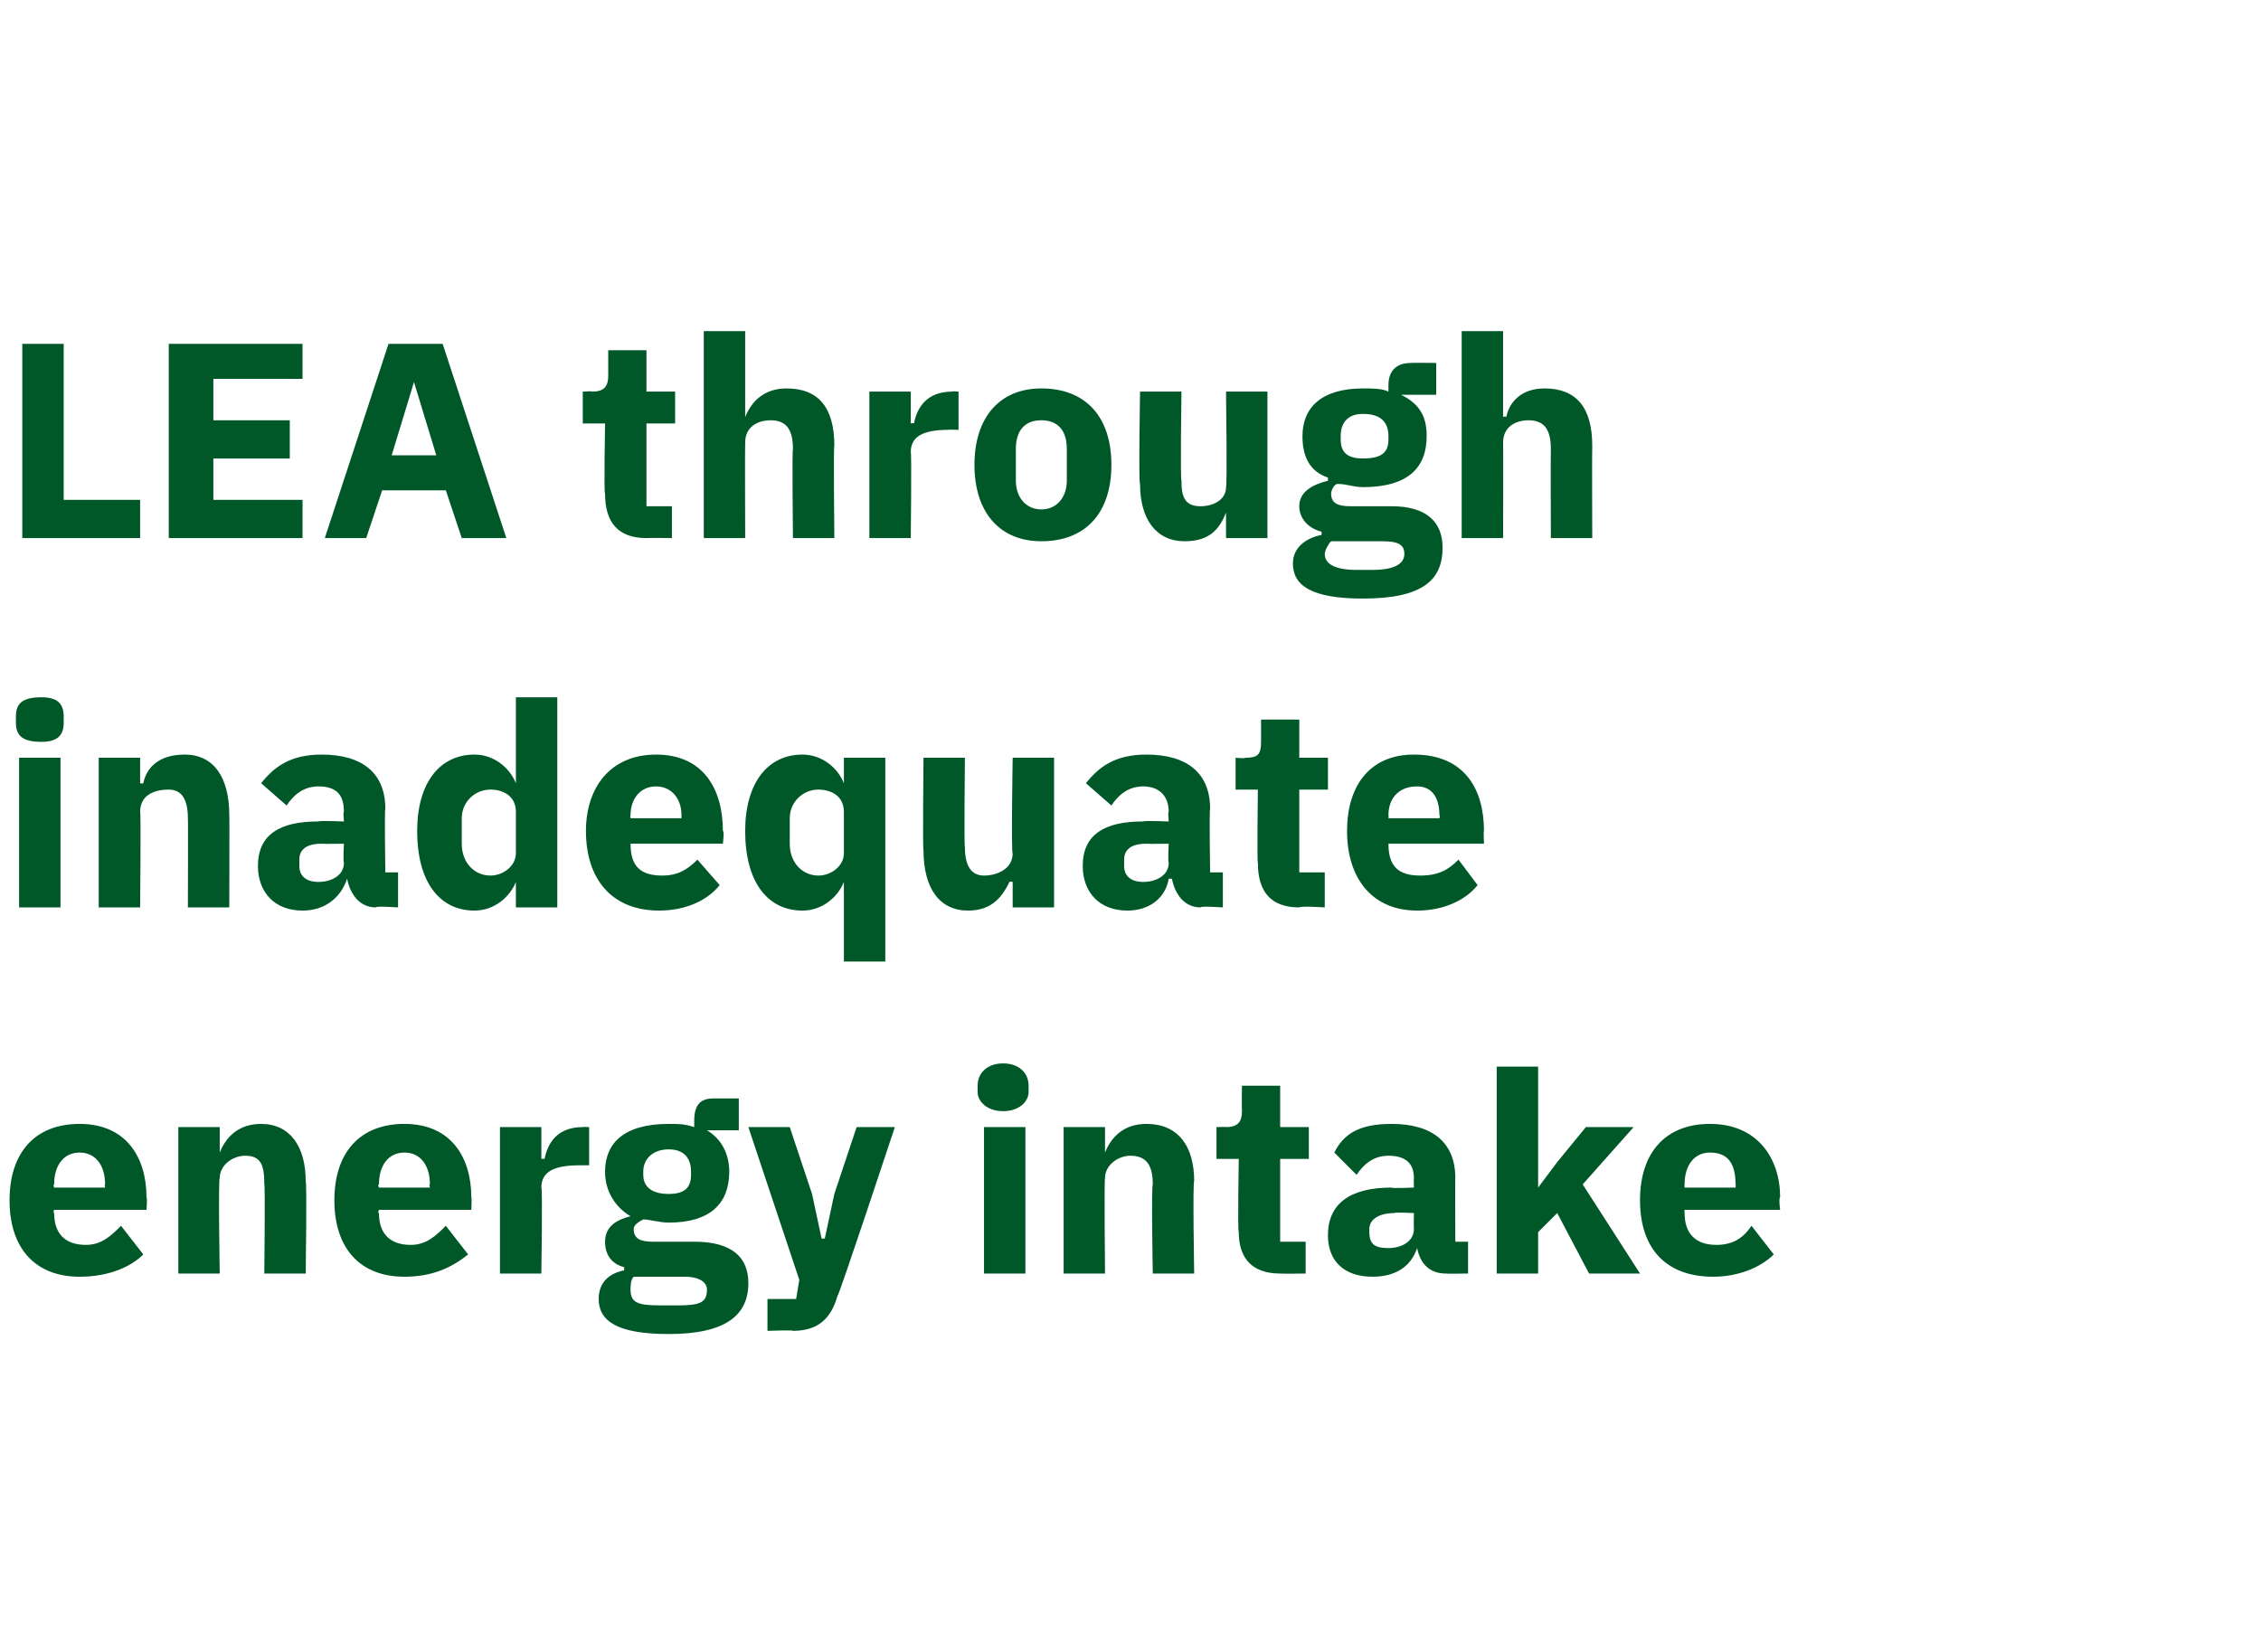
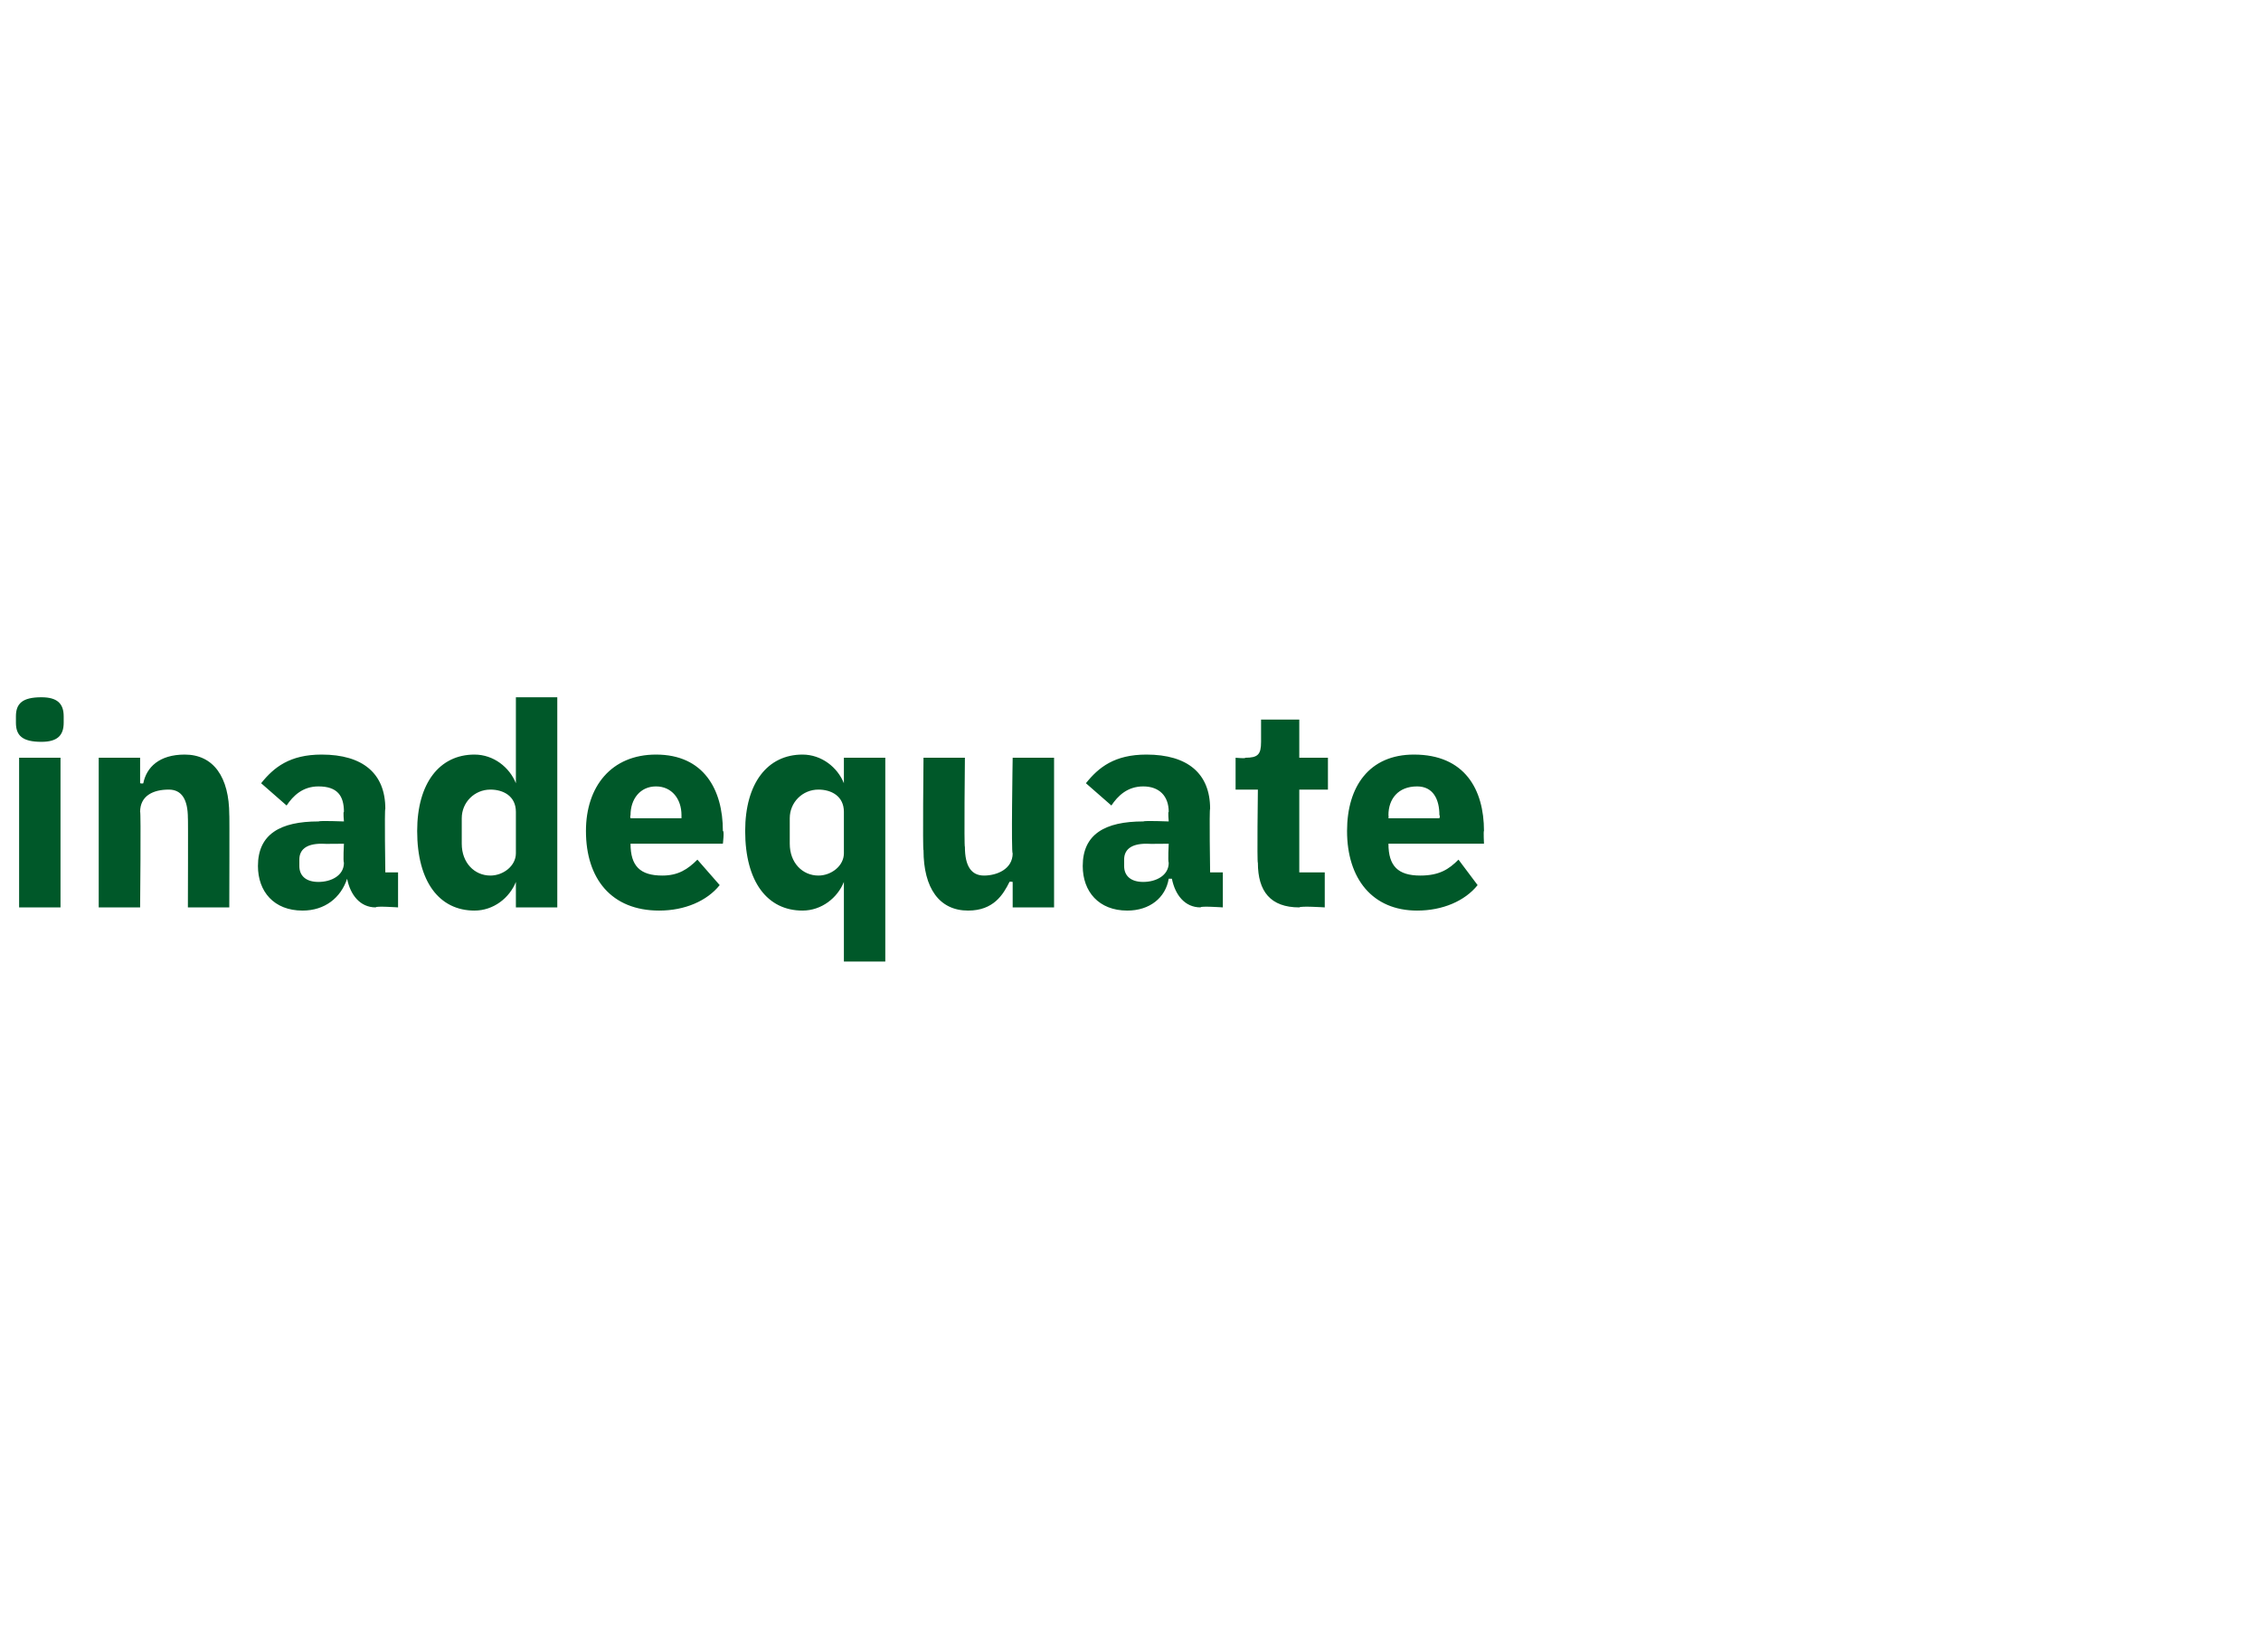
<svg xmlns="http://www.w3.org/2000/svg" version="1.1" width="71px" height="51.9px" viewBox="0 -1 71 51.9" style="top:-1px">
  <desc>LEA through inadequate energy intake</desc>
  <defs />
  <g id="Polygon182195">
-     <path d="M 0.3 36.7 C 0.3 35.2 1.1 34.3 2.5 34.3 C 4 34.3 4.6 35.4 4.6 36.6 C 4.63 36.64 4.6 37 4.6 37 L 1.7 37 C 1.7 37 1.66 37.1 1.7 37.1 C 1.7 37.7 2 38.1 2.7 38.1 C 3.2 38.1 3.5 37.8 3.8 37.5 C 3.8 37.5 4.5 38.4 4.5 38.4 C 4.1 38.8 3.4 39.1 2.5 39.1 C 1.1 39.1 0.3 38.2 0.3 36.7 Z M 1.7 36.2 C 1.66 36.19 1.7 36.3 1.7 36.3 L 3.3 36.3 C 3.3 36.3 3.28 36.19 3.3 36.2 C 3.3 35.6 3 35.2 2.5 35.2 C 2 35.2 1.7 35.6 1.7 36.2 Z M 5.6 39 L 5.6 34.4 L 6.9 34.4 L 6.9 35.2 C 6.9 35.2 6.91 35.17 6.9 35.2 C 7.1 34.7 7.5 34.3 8.2 34.3 C 9.1 34.3 9.6 35 9.6 36.1 C 9.64 36.12 9.6 39 9.6 39 L 8.3 39 C 8.3 39 8.33 36.22 8.3 36.2 C 8.3 35.6 8.2 35.3 7.7 35.3 C 7.3 35.3 6.9 35.6 6.9 36 C 6.85 36.02 6.9 39 6.9 39 L 5.6 39 Z M 10.5 36.7 C 10.5 35.2 11.3 34.3 12.7 34.3 C 14.2 34.3 14.8 35.4 14.8 36.6 C 14.82 36.64 14.8 37 14.8 37 L 11.9 37 C 11.9 37 11.85 37.1 11.9 37.1 C 11.9 37.7 12.2 38.1 12.9 38.1 C 13.4 38.1 13.7 37.8 14 37.5 C 14 37.5 14.7 38.4 14.7 38.4 C 14.2 38.8 13.6 39.1 12.7 39.1 C 11.3 39.1 10.5 38.2 10.5 36.7 Z M 11.9 36.2 C 11.85 36.19 11.9 36.3 11.9 36.3 L 13.5 36.3 C 13.5 36.3 13.47 36.19 13.5 36.2 C 13.5 35.6 13.2 35.2 12.7 35.2 C 12.2 35.2 11.9 35.6 11.9 36.2 Z M 15.7 39 L 15.7 34.4 L 17 34.4 L 17 35.4 C 17 35.4 17.09 35.39 17.1 35.4 C 17.2 34.9 17.5 34.4 18.3 34.4 C 18.27 34.39 18.5 34.4 18.5 34.4 L 18.5 35.6 C 18.5 35.6 18.17 35.6 18.2 35.6 C 17.4 35.6 17 35.8 17 36.3 C 17.04 36.31 17 39 17 39 L 15.7 39 Z M 21 40.9 C 19.4 40.9 18.8 40.5 18.8 39.8 C 18.8 39.3 19.1 39 19.6 38.9 C 19.6 38.9 19.6 38.8 19.6 38.8 C 19.2 38.7 19 38.4 19 38 C 19 37.5 19.4 37.3 19.8 37.2 C 19.8 37.2 19.8 37.2 19.8 37.2 C 19.3 36.9 19 36.4 19 35.8 C 19 34.9 19.6 34.3 21 34.3 C 21.3 34.3 21.5 34.3 21.8 34.4 C 21.8 34.4 21.8 34.2 21.8 34.2 C 21.8 33.7 22 33.5 22.4 33.5 C 22.45 33.5 23.2 33.5 23.2 33.5 L 23.2 34.5 L 22.2 34.5 C 22.2 34.5 22.16 34.52 22.2 34.5 C 22.7 34.8 22.9 35.3 22.9 35.8 C 22.9 36.8 22.3 37.4 21 37.4 C 20.7 37.4 20.4 37.3 20.2 37.3 C 20 37.4 19.9 37.5 19.9 37.6 C 19.9 37.9 20.1 38 20.5 38 C 20.5 38 21.8 38 21.8 38 C 23 38 23.5 38.5 23.5 39.3 C 23.5 40.3 22.8 40.9 21 40.9 Z M 21.5 39.1 C 21.5 39.1 19.9 39.1 19.9 39.1 C 19.8 39.2 19.8 39.4 19.8 39.5 C 19.8 39.9 20 40 20.7 40 C 20.7 40 21.3 40 21.3 40 C 22 40 22.2 39.9 22.2 39.5 C 22.2 39.3 22 39.1 21.5 39.1 Z M 21 36.5 C 21.5 36.5 21.7 36.3 21.7 35.9 C 21.7 35.9 21.7 35.8 21.7 35.8 C 21.7 35.4 21.5 35.1 21 35.1 C 20.5 35.1 20.2 35.4 20.2 35.8 C 20.2 35.8 20.2 35.9 20.2 35.9 C 20.2 36.3 20.5 36.5 21 36.5 C 21 36.5 21 36.5 21 36.5 Z M 26.9 34.4 L 28.1 34.4 C 28.1 34.4 26.34 39.72 26.3 39.7 C 26.1 40.4 25.7 40.8 24.9 40.8 C 24.92 40.77 24.1 40.8 24.1 40.8 L 24.1 39.8 L 25 39.8 L 25.1 39.2 L 23.5 34.4 L 24.8 34.4 L 25.5 36.5 L 25.8 37.9 L 25.9 37.9 L 26.2 36.5 L 26.9 34.4 Z M 30.7 33.3 C 30.7 33.3 30.7 33.1 30.7 33.1 C 30.7 32.7 31 32.4 31.5 32.4 C 32 32.4 32.3 32.7 32.3 33.1 C 32.3 33.1 32.3 33.3 32.3 33.3 C 32.3 33.6 32 33.9 31.5 33.9 C 31 33.9 30.7 33.6 30.7 33.3 Z M 30.9 34.4 L 32.2 34.4 L 32.2 39 L 30.9 39 L 30.9 34.4 Z M 33.4 39 L 33.4 34.4 L 34.7 34.4 L 34.7 35.2 C 34.7 35.2 34.72 35.17 34.7 35.2 C 34.9 34.7 35.3 34.3 36 34.3 C 37 34.3 37.5 35 37.5 36.1 C 37.45 36.12 37.5 39 37.5 39 L 36.2 39 C 36.2 39 36.15 36.22 36.2 36.2 C 36.2 35.6 36 35.3 35.5 35.3 C 35.1 35.3 34.7 35.6 34.7 36 C 34.67 36.02 34.7 39 34.7 39 L 33.4 39 Z M 40.2 39 C 39.3 39 38.9 38.5 38.9 37.7 C 38.86 37.66 38.9 35.4 38.9 35.4 L 38.2 35.4 L 38.2 34.4 C 38.2 34.4 38.54 34.39 38.5 34.4 C 38.9 34.4 39 34.2 39 33.9 C 38.99 33.9 39 33.1 39 33.1 L 40.2 33.1 L 40.2 34.4 L 41.1 34.4 L 41.1 35.4 L 40.2 35.4 L 40.2 38 L 41 38 L 41 39 C 41 39 40.23 39.01 40.2 39 Z M 45.4 39 C 44.9 39 44.6 38.7 44.5 38.2 C 44.5 38.2 44.5 38.2 44.5 38.2 C 44.3 38.8 43.8 39.1 43.1 39.1 C 42.2 39.1 41.7 38.6 41.7 37.8 C 41.7 36.8 42.4 36.3 43.7 36.3 C 43.66 36.33 44.4 36.3 44.4 36.3 C 44.4 36.3 44.39 36.04 44.4 36 C 44.4 35.6 44.2 35.3 43.6 35.3 C 43.1 35.3 42.8 35.6 42.6 35.9 C 42.6 35.9 41.9 35.2 41.9 35.2 C 42.2 34.6 42.7 34.3 43.7 34.3 C 45 34.3 45.7 34.9 45.7 36 C 45.69 35.98 45.7 38 45.7 38 L 46.1 38 L 46.1 39 C 46.1 39 45.4 39.01 45.4 39 Z M 44.4 37.6 C 44.39 37.61 44.4 37.1 44.4 37.1 C 44.4 37.1 43.75 37.07 43.8 37.1 C 43.3 37.1 43 37.3 43 37.6 C 43 37.6 43 37.7 43 37.7 C 43 38.1 43.2 38.2 43.6 38.2 C 44 38.2 44.4 38 44.4 37.6 Z M 47 32.5 L 48.3 32.5 L 48.3 36.3 L 48.3 36.3 L 48.9 35.5 L 49.8 34.4 L 51.3 34.4 L 49.7 36.2 L 51.5 39 L 49.9 39 L 48.9 37.1 L 48.3 37.7 L 48.3 39 L 47 39 L 47 32.5 Z M 51.5 36.7 C 51.5 35.2 52.3 34.3 53.7 34.3 C 55.2 34.3 55.9 35.4 55.9 36.6 C 55.85 36.64 55.9 37 55.9 37 L 52.9 37 C 52.9 37 52.89 37.1 52.9 37.1 C 52.9 37.7 53.2 38.1 53.9 38.1 C 54.5 38.1 54.8 37.8 55 37.5 C 55 37.5 55.7 38.4 55.7 38.4 C 55.3 38.8 54.6 39.1 53.8 39.1 C 52.3 39.1 51.5 38.2 51.5 36.7 Z M 52.9 36.2 C 52.89 36.19 52.9 36.3 52.9 36.3 L 54.5 36.3 C 54.5 36.3 54.51 36.19 54.5 36.2 C 54.5 35.6 54.3 35.2 53.7 35.2 C 53.2 35.2 52.9 35.6 52.9 36.2 Z " stroke="none" fill="#005829" />
-   </g>
+     </g>
  <g id="Polygon182194">
    <path d="M 0.5 21.7 C 0.5 21.7 0.5 21.5 0.5 21.5 C 0.5 21.1 0.7 20.9 1.3 20.9 C 1.8 20.9 2 21.1 2 21.5 C 2 21.5 2 21.7 2 21.7 C 2 22.1 1.8 22.3 1.3 22.3 C 0.7 22.3 0.5 22.1 0.5 21.7 Z M 0.6 22.8 L 1.9 22.8 L 1.9 27.5 L 0.6 27.5 L 0.6 22.8 Z M 3.1 27.5 L 3.1 22.8 L 4.4 22.8 L 4.4 23.6 C 4.4 23.6 4.48 23.62 4.5 23.6 C 4.6 23.1 5 22.7 5.8 22.7 C 6.7 22.7 7.2 23.4 7.2 24.6 C 7.21 24.56 7.2 27.5 7.2 27.5 L 5.9 27.5 C 5.9 27.5 5.91 24.66 5.9 24.7 C 5.9 24.1 5.7 23.8 5.3 23.8 C 4.8 23.8 4.4 24 4.4 24.5 C 4.43 24.46 4.4 27.5 4.4 27.5 L 3.1 27.5 Z M 11.8 27.5 C 11.3 27.5 11 27.1 10.9 26.6 C 10.9 26.6 10.9 26.6 10.9 26.6 C 10.7 27.2 10.2 27.6 9.5 27.6 C 8.6 27.6 8.1 27 8.1 26.2 C 8.1 25.2 8.8 24.8 10 24.8 C 10.04 24.77 10.8 24.8 10.8 24.8 C 10.8 24.8 10.77 24.48 10.8 24.5 C 10.8 24 10.6 23.7 10 23.7 C 9.5 23.7 9.2 24 9 24.3 C 9 24.3 8.2 23.6 8.2 23.6 C 8.6 23.1 9.1 22.7 10.1 22.7 C 11.4 22.7 12.1 23.3 12.1 24.4 C 12.07 24.42 12.1 26.4 12.1 26.4 L 12.5 26.4 L 12.5 27.5 C 12.5 27.5 11.78 27.45 11.8 27.5 Z M 10.8 26.1 C 10.77 26.05 10.8 25.5 10.8 25.5 C 10.8 25.5 10.14 25.51 10.1 25.5 C 9.6 25.5 9.4 25.7 9.4 26 C 9.4 26 9.4 26.2 9.4 26.2 C 9.4 26.5 9.6 26.7 10 26.7 C 10.4 26.7 10.8 26.5 10.8 26.1 Z M 16.2 26.7 C 16.2 26.7 16.17 26.68 16.2 26.7 C 16 27.2 15.5 27.6 14.9 27.6 C 13.8 27.6 13.1 26.7 13.1 25.1 C 13.1 23.6 13.8 22.7 14.9 22.7 C 15.5 22.7 16 23.1 16.2 23.6 C 16.17 23.61 16.2 23.6 16.2 23.6 L 16.2 20.9 L 17.5 20.9 L 17.5 27.5 L 16.2 27.5 L 16.2 26.7 Z M 16.2 25.8 C 16.2 25.8 16.2 24.5 16.2 24.5 C 16.2 24 15.8 23.8 15.4 23.8 C 14.9 23.8 14.5 24.2 14.5 24.7 C 14.5 24.7 14.5 25.5 14.5 25.5 C 14.5 26.1 14.9 26.5 15.4 26.5 C 15.8 26.5 16.2 26.2 16.2 25.8 Z M 18.4 25.1 C 18.4 23.7 19.2 22.7 20.6 22.7 C 22.1 22.7 22.7 23.8 22.7 25.1 C 22.75 25.09 22.7 25.5 22.7 25.5 L 19.8 25.5 C 19.8 25.5 19.78 25.54 19.8 25.5 C 19.8 26.2 20.1 26.5 20.8 26.5 C 21.3 26.5 21.6 26.3 21.9 26 C 21.9 26 22.6 26.8 22.6 26.8 C 22.2 27.3 21.5 27.6 20.7 27.6 C 19.2 27.6 18.4 26.6 18.4 25.1 Z M 19.8 24.6 C 19.78 24.64 19.8 24.7 19.8 24.7 L 21.4 24.7 C 21.4 24.7 21.4 24.63 21.4 24.6 C 21.4 24.1 21.1 23.7 20.6 23.7 C 20.1 23.7 19.8 24.1 19.8 24.6 Z M 26.5 26.7 C 26.5 26.7 26.46 26.68 26.5 26.7 C 26.3 27.2 25.8 27.6 25.2 27.6 C 24.1 27.6 23.4 26.7 23.4 25.1 C 23.4 23.6 24.1 22.7 25.2 22.7 C 25.8 22.7 26.3 23.1 26.5 23.6 C 26.46 23.61 26.5 23.6 26.5 23.6 L 26.5 22.8 L 27.8 22.8 L 27.8 29.2 L 26.5 29.2 L 26.5 26.7 Z M 26.5 25.8 C 26.5 25.8 26.5 24.5 26.5 24.5 C 26.5 24 26.1 23.8 25.7 23.8 C 25.2 23.8 24.8 24.2 24.8 24.7 C 24.8 24.7 24.8 25.5 24.8 25.5 C 24.8 26.1 25.2 26.5 25.7 26.5 C 26.1 26.5 26.5 26.2 26.5 25.8 Z M 31.8 26.7 C 31.8 26.7 31.71 26.68 31.7 26.7 C 31.5 27.1 31.2 27.6 30.4 27.6 C 29.5 27.6 29 26.9 29 25.7 C 28.97 25.74 29 22.8 29 22.8 L 30.3 22.8 C 30.3 22.8 30.27 25.62 30.3 25.6 C 30.3 26.2 30.5 26.5 30.9 26.5 C 31.3 26.5 31.8 26.3 31.8 25.8 C 31.75 25.83 31.8 22.8 31.8 22.8 L 33.1 22.8 L 33.1 27.5 L 31.8 27.5 L 31.8 26.7 Z M 37.7 27.5 C 37.2 27.5 36.9 27.1 36.8 26.6 C 36.8 26.6 36.7 26.6 36.7 26.6 C 36.6 27.2 36.1 27.6 35.4 27.6 C 34.5 27.6 34 27 34 26.2 C 34 25.2 34.7 24.8 35.9 24.8 C 35.94 24.77 36.7 24.8 36.7 24.8 C 36.7 24.8 36.67 24.48 36.7 24.5 C 36.7 24 36.4 23.7 35.9 23.7 C 35.4 23.7 35.1 24 34.9 24.3 C 34.9 24.3 34.1 23.6 34.1 23.6 C 34.5 23.1 35 22.7 36 22.7 C 37.3 22.7 38 23.3 38 24.4 C 37.97 24.42 38 26.4 38 26.4 L 38.4 26.4 L 38.4 27.5 C 38.4 27.5 37.68 27.45 37.7 27.5 Z M 36.7 26.1 C 36.67 26.05 36.7 25.5 36.7 25.5 C 36.7 25.5 36.04 25.51 36 25.5 C 35.5 25.5 35.3 25.7 35.3 26 C 35.3 26 35.3 26.2 35.3 26.2 C 35.3 26.5 35.5 26.7 35.9 26.7 C 36.3 26.7 36.7 26.5 36.7 26.1 Z M 40.8 27.5 C 39.9 27.5 39.5 27 39.5 26.1 C 39.47 26.11 39.5 23.8 39.5 23.8 L 38.8 23.8 L 38.8 22.8 C 38.8 22.8 39.14 22.83 39.1 22.8 C 39.5 22.8 39.6 22.7 39.6 22.3 C 39.6 22.34 39.6 21.6 39.6 21.6 L 40.8 21.6 L 40.8 22.8 L 41.7 22.8 L 41.7 23.8 L 40.8 23.8 L 40.8 26.4 L 41.6 26.4 L 41.6 27.5 C 41.6 27.5 40.84 27.45 40.8 27.5 Z M 42.3 25.1 C 42.3 23.7 43 22.7 44.4 22.7 C 46 22.7 46.6 23.8 46.6 25.1 C 46.58 25.09 46.6 25.5 46.6 25.5 L 43.6 25.5 C 43.6 25.5 43.61 25.54 43.6 25.5 C 43.6 26.2 43.9 26.5 44.6 26.5 C 45.2 26.5 45.5 26.3 45.8 26 C 45.8 26 46.4 26.8 46.4 26.8 C 46 27.3 45.3 27.6 44.5 27.6 C 43.1 27.6 42.3 26.6 42.3 25.1 Z M 43.6 24.6 C 43.61 24.64 43.6 24.7 43.6 24.7 L 45.2 24.7 C 45.2 24.7 45.23 24.63 45.2 24.6 C 45.2 24.1 45 23.7 44.5 23.7 C 43.9 23.7 43.6 24.1 43.6 24.6 Z " stroke="none" fill="#005829" />
  </g>
  <g id="Polygon182193">
-     <path d="M 0.7 15.9 L 0.7 9.8 L 2 9.8 L 2 14.7 L 4.4 14.7 L 4.4 15.9 L 0.7 15.9 Z M 5.3 15.9 L 5.3 9.8 L 9.5 9.8 L 9.5 10.9 L 6.7 10.9 L 6.7 12.2 L 9.1 12.2 L 9.1 13.4 L 6.7 13.4 L 6.7 14.7 L 9.5 14.7 L 9.5 15.9 L 5.3 15.9 Z M 14.5 15.9 L 14 14.4 L 12 14.4 L 11.5 15.9 L 10.2 15.9 L 12.2 9.8 L 13.9 9.8 L 15.9 15.9 L 14.5 15.9 Z M 13 11 L 13 11 L 12.3 13.3 L 13.7 13.3 L 13 11 Z M 20.3 15.9 C 19.4 15.9 19 15.4 19 14.5 C 18.96 14.55 19 12.3 19 12.3 L 18.3 12.3 L 18.3 11.3 C 18.3 11.3 18.64 11.28 18.6 11.3 C 19 11.3 19.1 11.1 19.1 10.8 C 19.1 10.78 19.1 10 19.1 10 L 20.3 10 L 20.3 11.3 L 21.2 11.3 L 21.2 12.3 L 20.3 12.3 L 20.3 14.9 L 21.1 14.9 L 21.1 15.9 C 21.1 15.9 20.34 15.89 20.3 15.9 Z M 22.1 9.4 L 23.4 9.4 L 23.4 12.1 C 23.4 12.1 23.44 12.06 23.4 12.1 C 23.6 11.6 24 11.2 24.7 11.2 C 25.7 11.2 26.2 11.8 26.2 13 C 26.17 13 26.2 15.9 26.2 15.9 L 24.9 15.9 C 24.9 15.9 24.87 13.1 24.9 13.1 C 24.9 12.5 24.7 12.2 24.2 12.2 C 23.8 12.2 23.4 12.4 23.4 12.9 C 23.39 12.9 23.4 15.9 23.4 15.9 L 22.1 15.9 L 22.1 9.4 Z M 27.3 15.9 L 27.3 11.3 L 28.6 11.3 L 28.6 12.3 C 28.6 12.3 28.68 12.28 28.7 12.3 C 28.8 11.8 29.1 11.3 29.9 11.3 C 29.86 11.28 30.1 11.3 30.1 11.3 L 30.1 12.5 C 30.1 12.5 29.76 12.49 29.8 12.5 C 29 12.5 28.6 12.7 28.6 13.2 C 28.63 13.19 28.6 15.9 28.6 15.9 L 27.3 15.9 Z M 30.6 13.6 C 30.6 12.1 31.4 11.2 32.7 11.2 C 34.1 11.2 34.9 12.1 34.9 13.6 C 34.9 15.1 34.1 16 32.7 16 C 31.4 16 30.6 15.1 30.6 13.6 Z M 33.5 14.1 C 33.5 14.1 33.5 13.1 33.5 13.1 C 33.5 12.5 33.2 12.2 32.7 12.2 C 32.2 12.2 31.9 12.5 31.9 13.1 C 31.9 13.1 31.9 14.1 31.9 14.1 C 31.9 14.6 32.2 15 32.7 15 C 33.2 15 33.5 14.6 33.5 14.1 Z M 38.5 15.1 C 38.5 15.1 38.49 15.12 38.5 15.1 C 38.3 15.6 38 16 37.2 16 C 36.3 16 35.8 15.3 35.8 14.2 C 35.75 14.18 35.8 11.3 35.8 11.3 L 37.1 11.3 C 37.1 11.3 37.06 14.06 37.1 14.1 C 37.1 14.6 37.2 14.9 37.7 14.9 C 38.1 14.9 38.5 14.7 38.5 14.3 C 38.54 14.28 38.5 11.3 38.5 11.3 L 39.8 11.3 L 39.8 15.9 L 38.5 15.9 L 38.5 15.1 Z M 42.8 17.8 C 41.2 17.8 40.6 17.4 40.6 16.7 C 40.6 16.2 41 15.9 41.5 15.8 C 41.5 15.8 41.5 15.7 41.5 15.7 C 41.1 15.6 40.8 15.3 40.8 14.9 C 40.8 14.4 41.3 14.2 41.7 14.1 C 41.7 14.1 41.7 14 41.7 14 C 41.1 13.8 40.9 13.3 40.9 12.7 C 40.9 11.8 41.5 11.2 42.8 11.2 C 43.1 11.2 43.4 11.2 43.6 11.3 C 43.6 11.3 43.6 11.1 43.6 11.1 C 43.6 10.6 43.9 10.4 44.3 10.4 C 44.33 10.39 45.1 10.4 45.1 10.4 L 45.1 11.4 L 44 11.4 C 44 11.4 44.03 11.41 44 11.4 C 44.6 11.7 44.8 12.1 44.8 12.7 C 44.8 13.7 44.2 14.3 42.8 14.3 C 42.5 14.3 42.3 14.2 42 14.2 C 41.9 14.2 41.8 14.4 41.8 14.5 C 41.8 14.8 42 14.9 42.4 14.9 C 42.4 14.9 43.7 14.9 43.7 14.9 C 44.8 14.9 45.3 15.4 45.3 16.2 C 45.3 17.2 44.7 17.8 42.8 17.8 Z M 43.4 16 C 43.4 16 41.8 16 41.8 16 C 41.7 16.1 41.6 16.3 41.6 16.4 C 41.6 16.7 41.9 16.9 42.6 16.9 C 42.6 16.9 43.1 16.9 43.1 16.9 C 43.8 16.9 44.1 16.7 44.1 16.4 C 44.1 16.1 43.9 16 43.4 16 Z M 42.8 13.4 C 43.4 13.4 43.6 13.2 43.6 12.8 C 43.6 12.8 43.6 12.7 43.6 12.7 C 43.6 12.3 43.4 12 42.8 12 C 42.3 12 42.1 12.3 42.1 12.7 C 42.1 12.7 42.1 12.8 42.1 12.8 C 42.1 13.2 42.3 13.4 42.8 13.4 C 42.8 13.4 42.8 13.4 42.8 13.4 Z M 45.9 9.4 L 47.2 9.4 L 47.2 12.1 C 47.2 12.1 47.26 12.06 47.3 12.1 C 47.4 11.6 47.8 11.2 48.5 11.2 C 49.5 11.2 50 11.8 50 13 C 49.99 13 50 15.9 50 15.9 L 48.7 15.9 C 48.7 15.9 48.69 13.1 48.7 13.1 C 48.7 12.5 48.5 12.2 48 12.2 C 47.6 12.2 47.2 12.4 47.2 12.9 C 47.21 12.9 47.2 15.9 47.2 15.9 L 45.9 15.9 L 45.9 9.4 Z " stroke="none" fill="#005829" />
-   </g>
+     </g>
</svg>